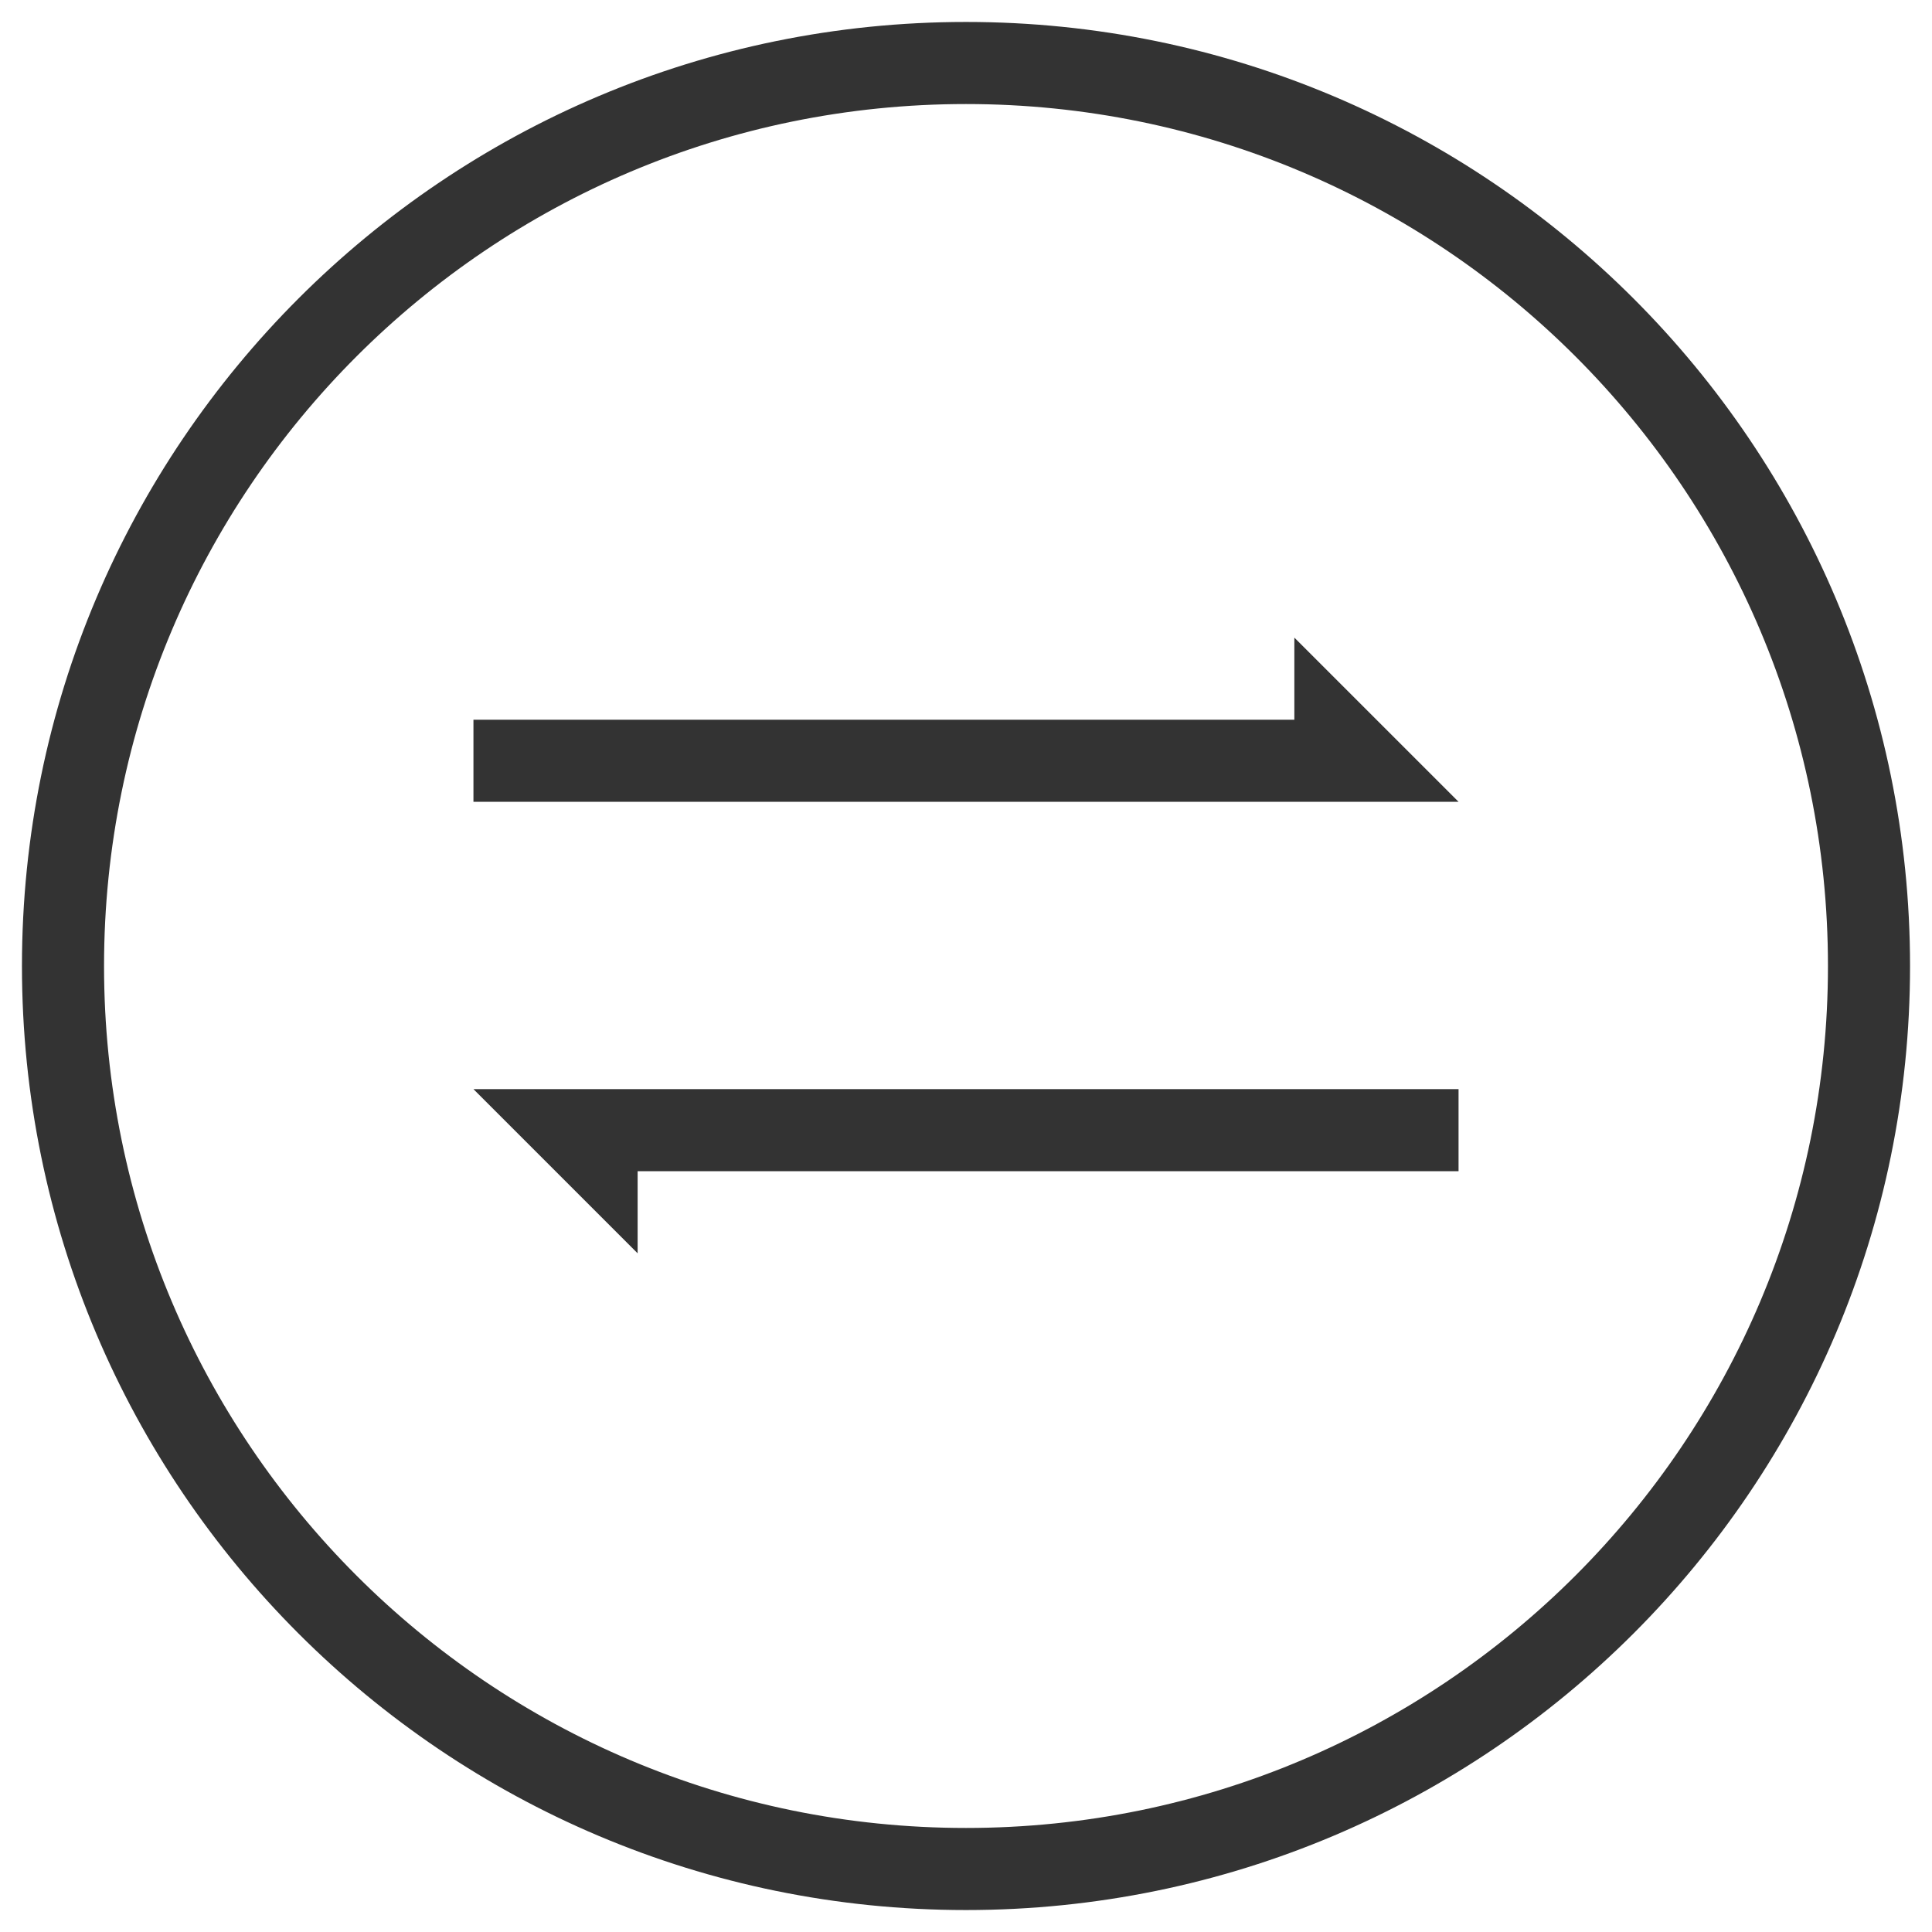
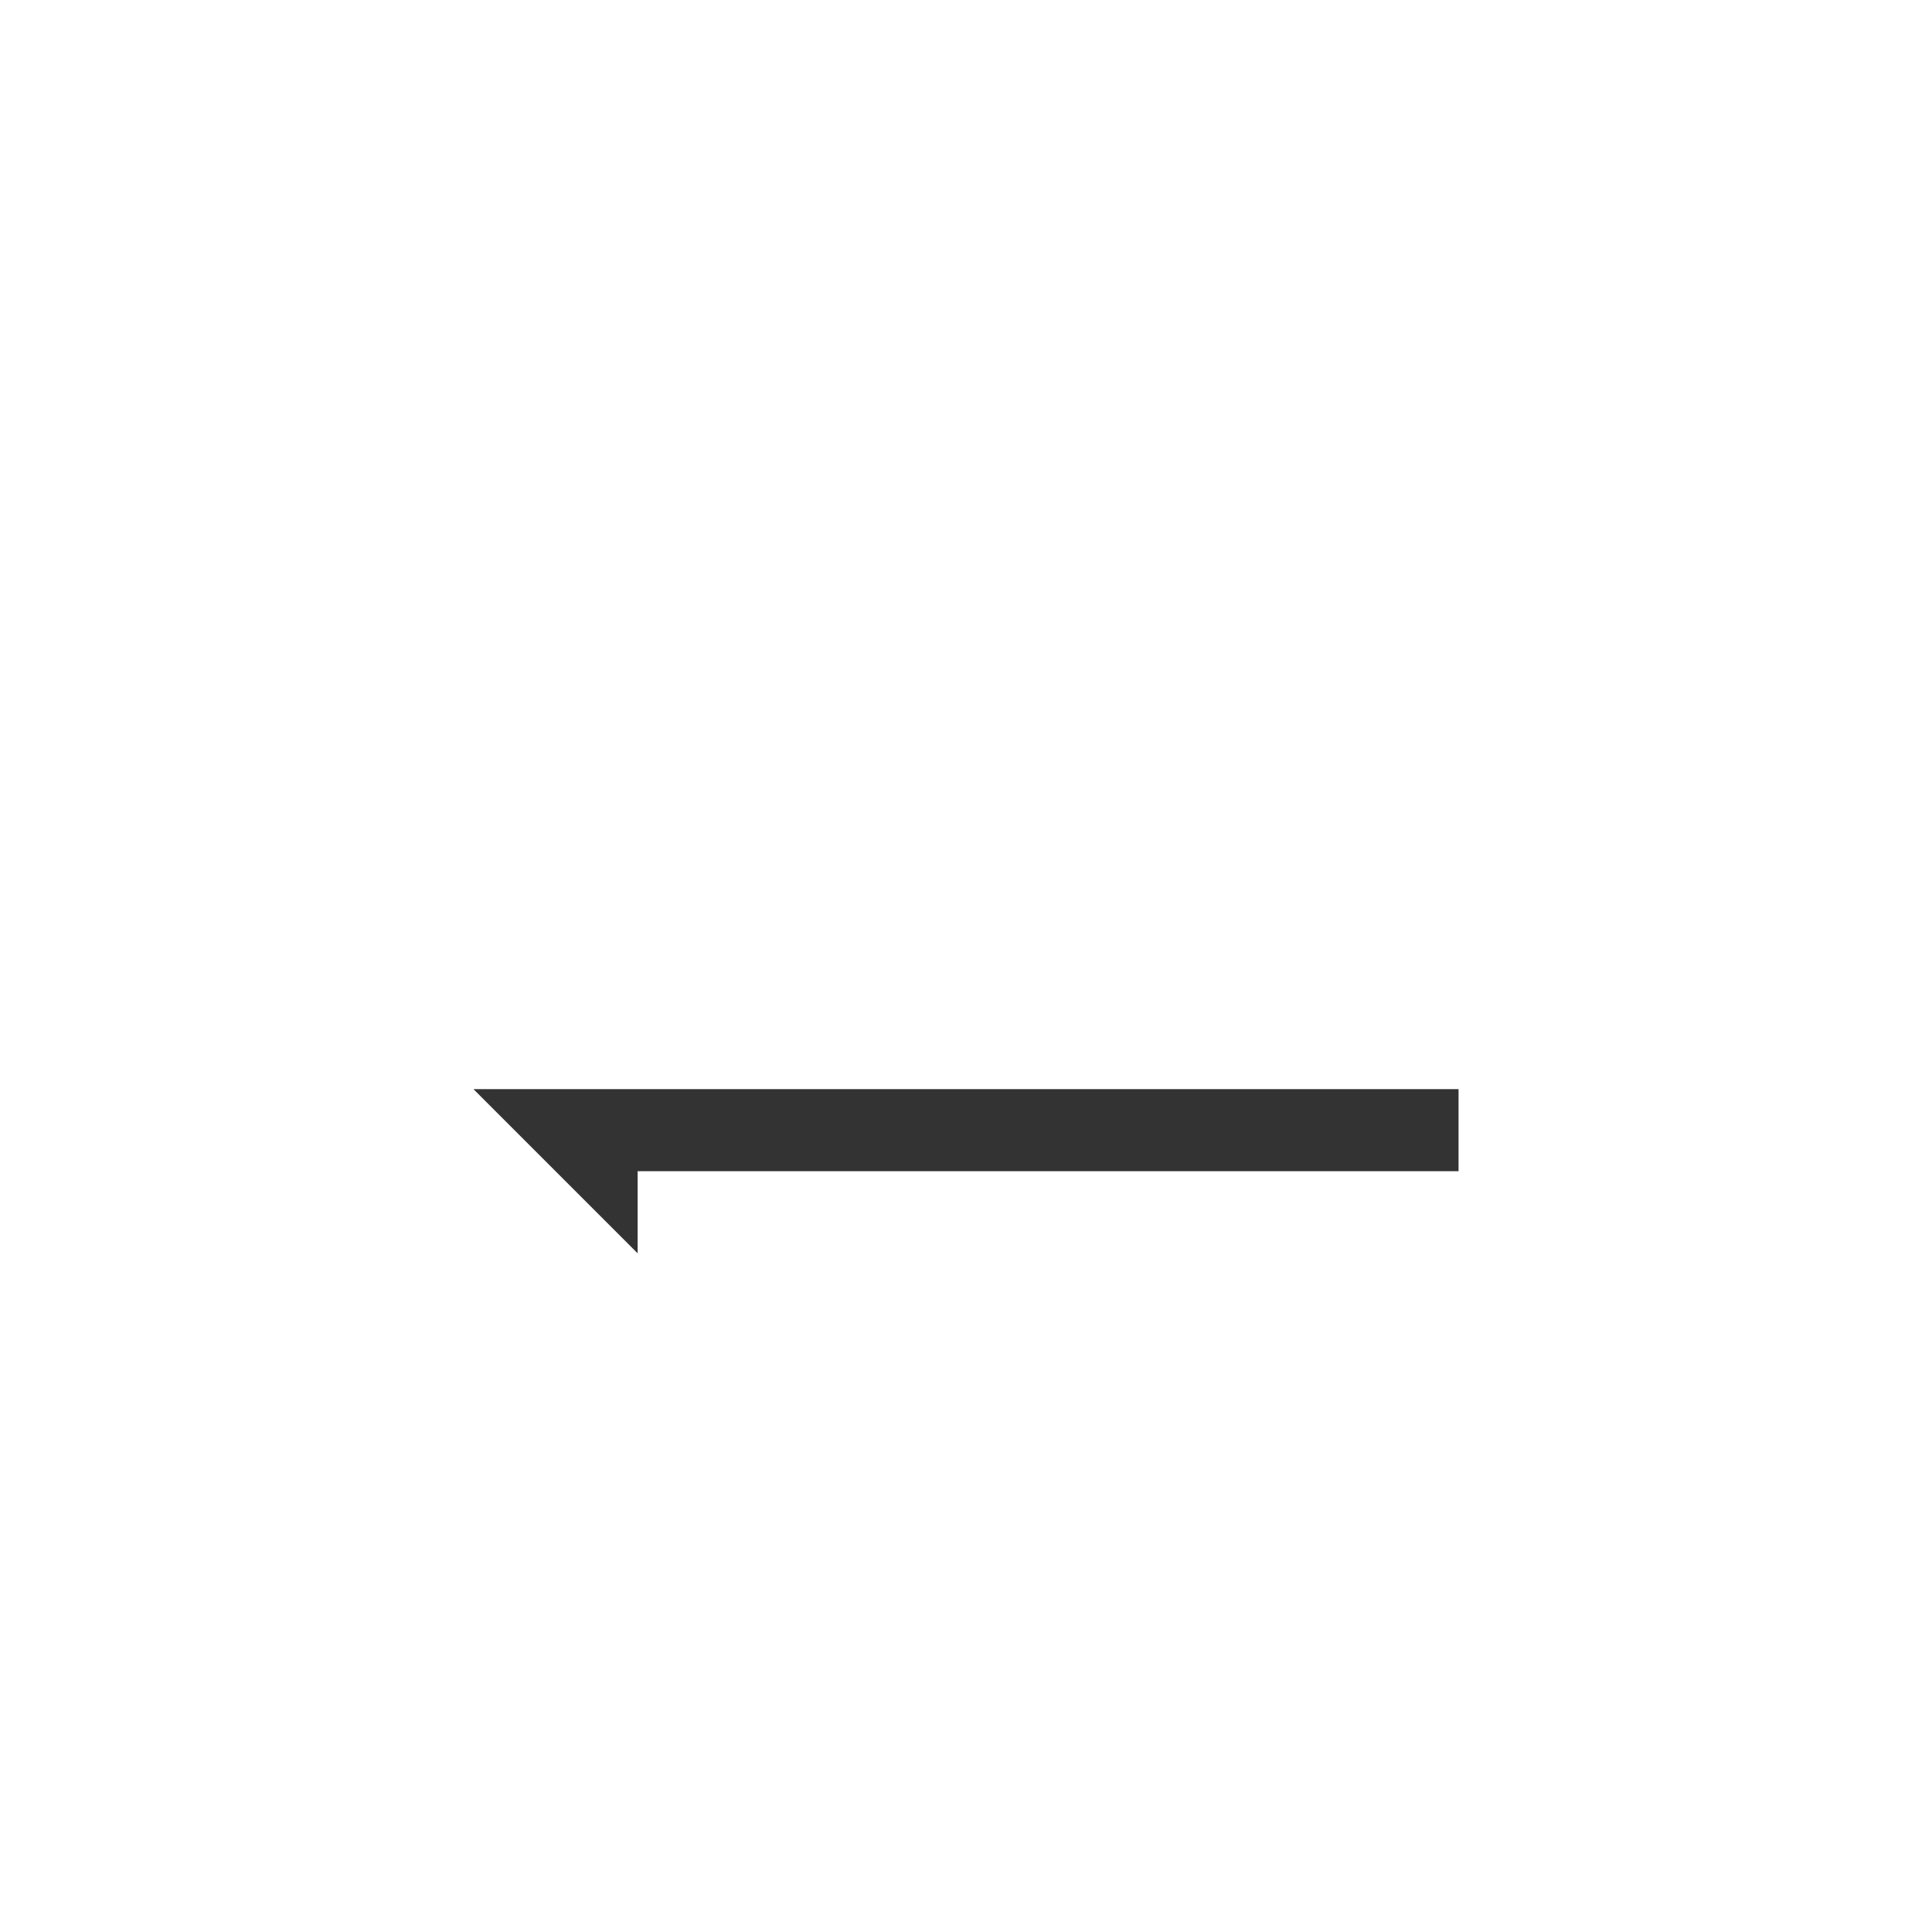
<svg xmlns="http://www.w3.org/2000/svg" version="1.1" id="图层_1" x="0px" y="0px" width="88px" height="88px" viewBox="0 0 88 88" style="enable-background:new 0 0 88 88;" xml:space="preserve">
  <g>
-     <path style="fill:#333333;" d="M44,4.739c21.687,0,39.261,17.574,39.261,39.261c0,21.687-17.574,39.261-39.261,39.261   C22.313,83.261,4.739,65.687,4.739,44C4.739,22.313,22.313,4.739,44,4.739 M44,1C20.256,1,1,20.256,1,44c0,23.744,19.256,43,43,43   c23.744,0,43-19.256,43-43C87,20.256,67.744,1,44,1L44,1z" />
    <g>
-       <polygon style="fill:#333333;" points="61.013,36.521 66.435,36.521 58.956,29.043 58.956,32.783 21.565,32.783 21.565,36.521       " />
      <polygon style="fill:#333333;" points="29.043,49.608 21.565,49.608 29.043,57.087 29.043,53.348 66.435,53.348 66.435,49.608       " />
    </g>
  </g>
</svg>